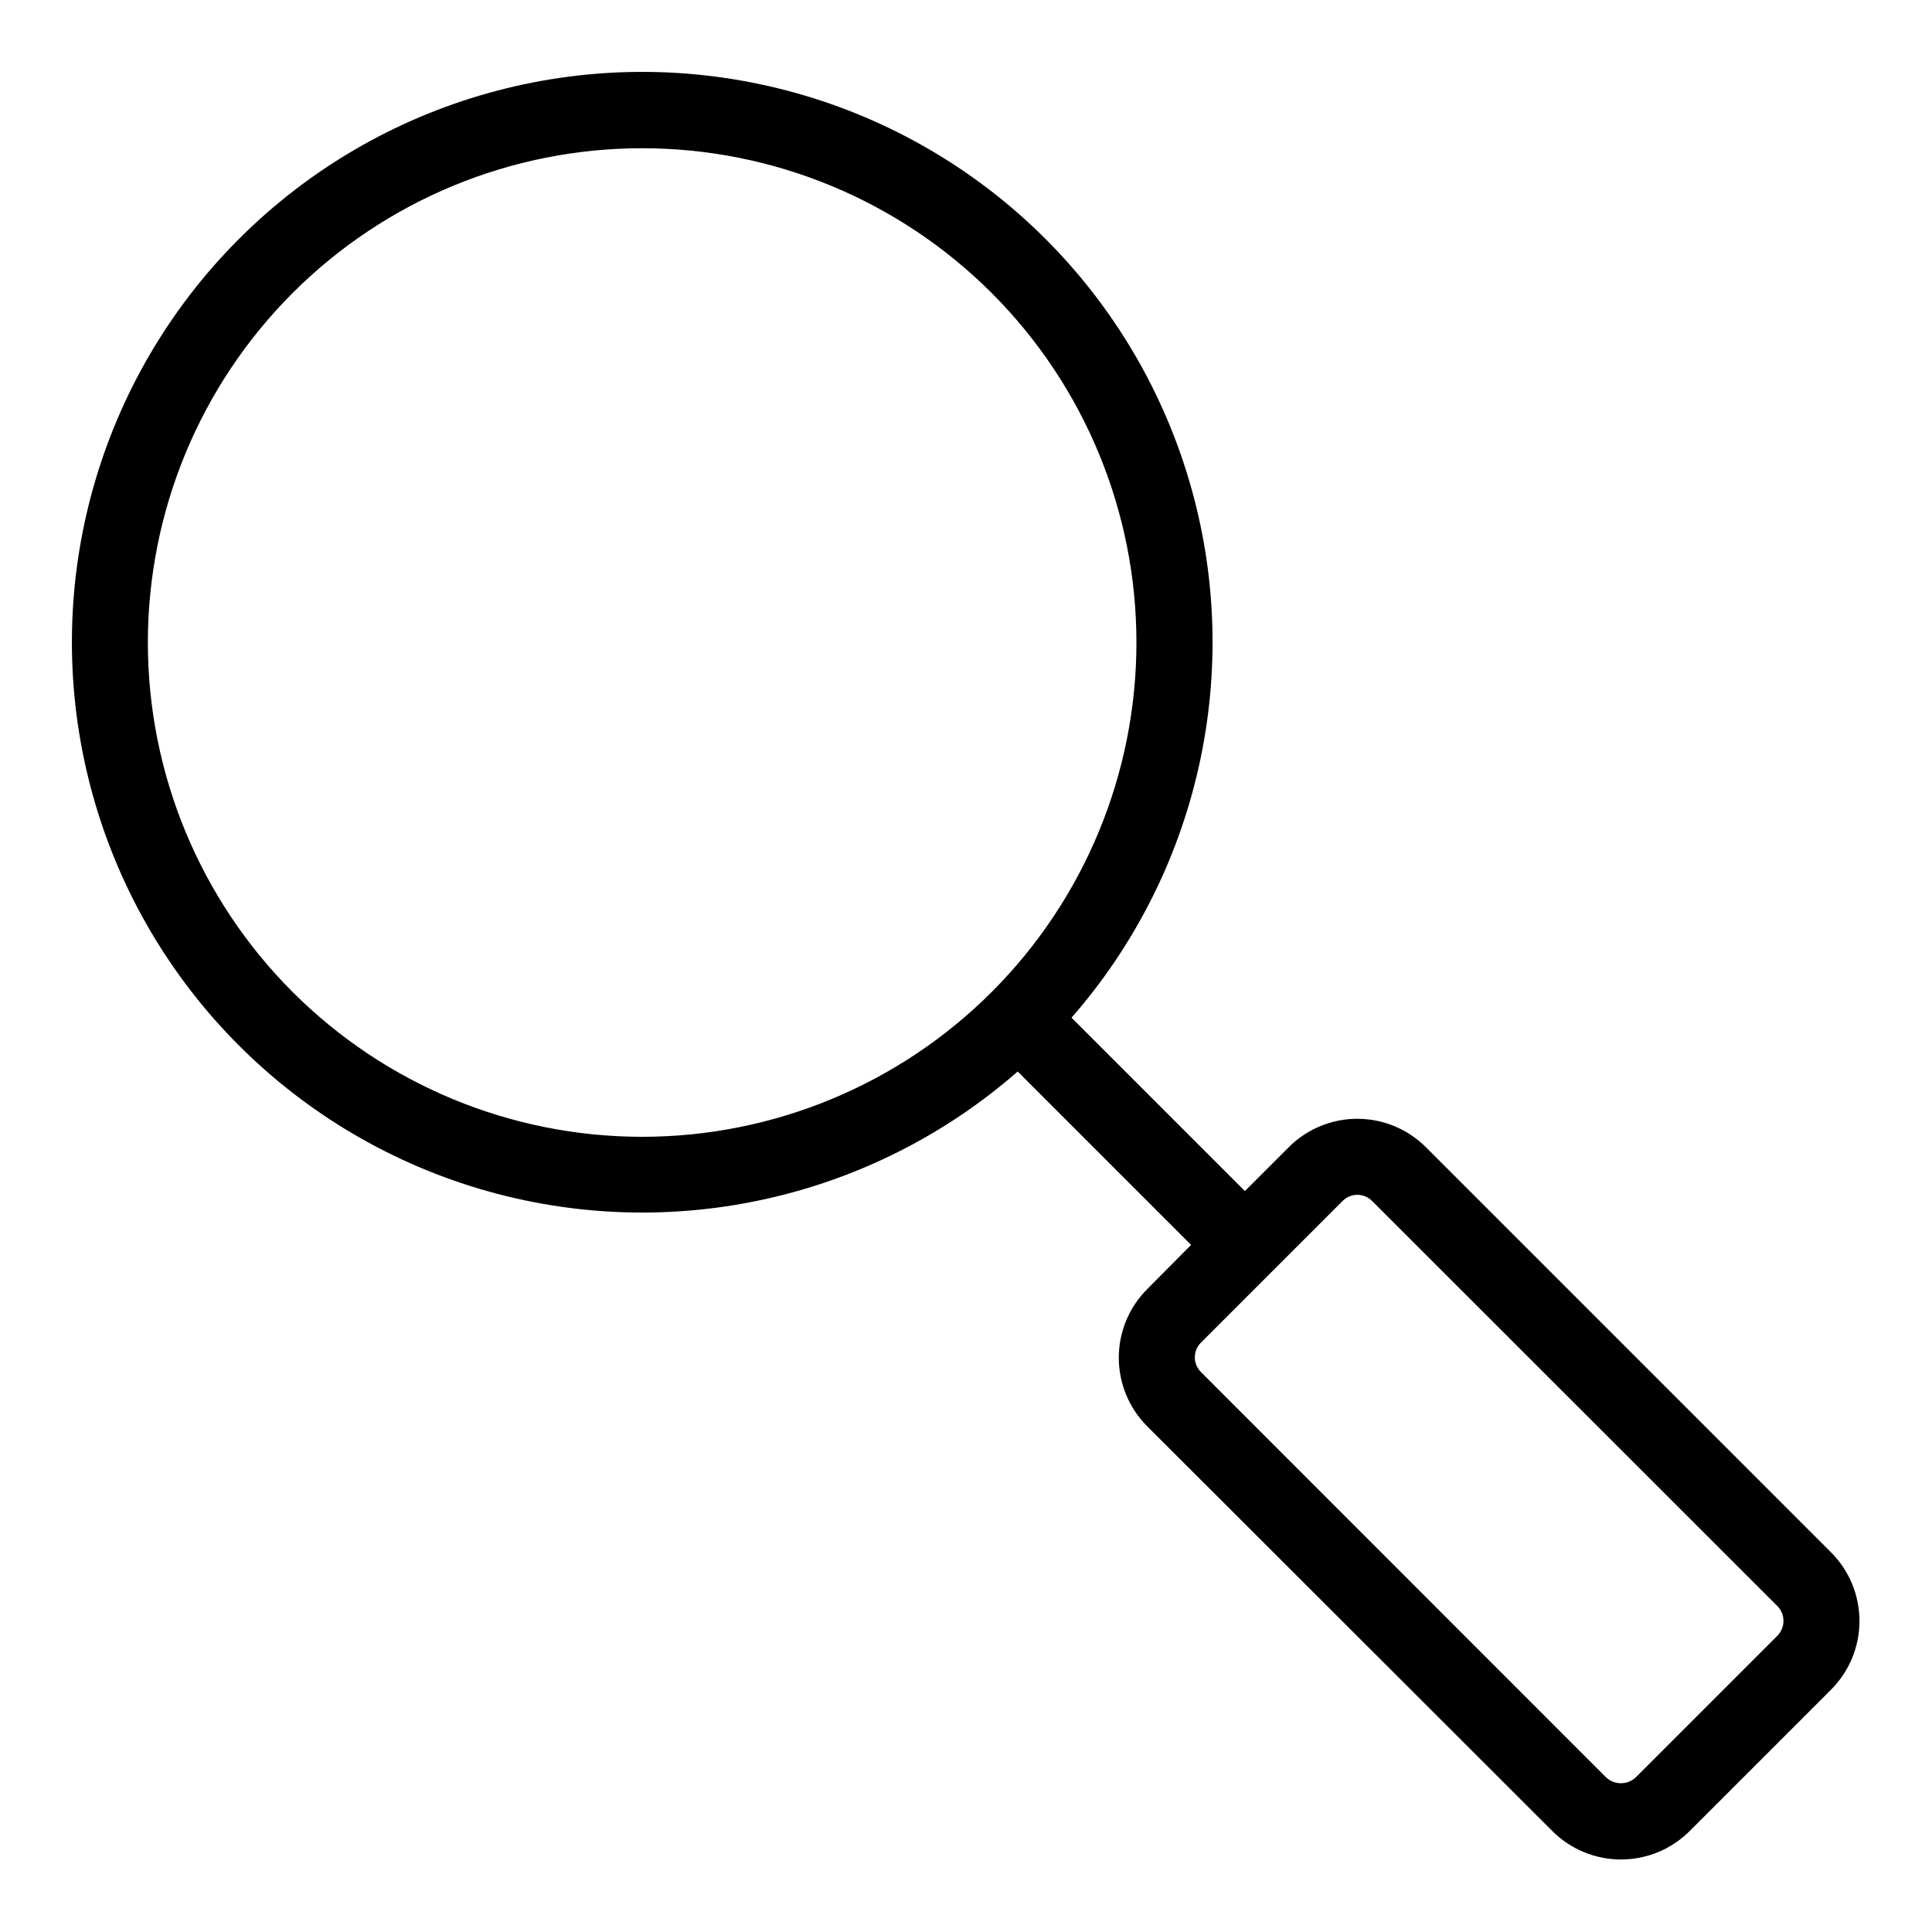
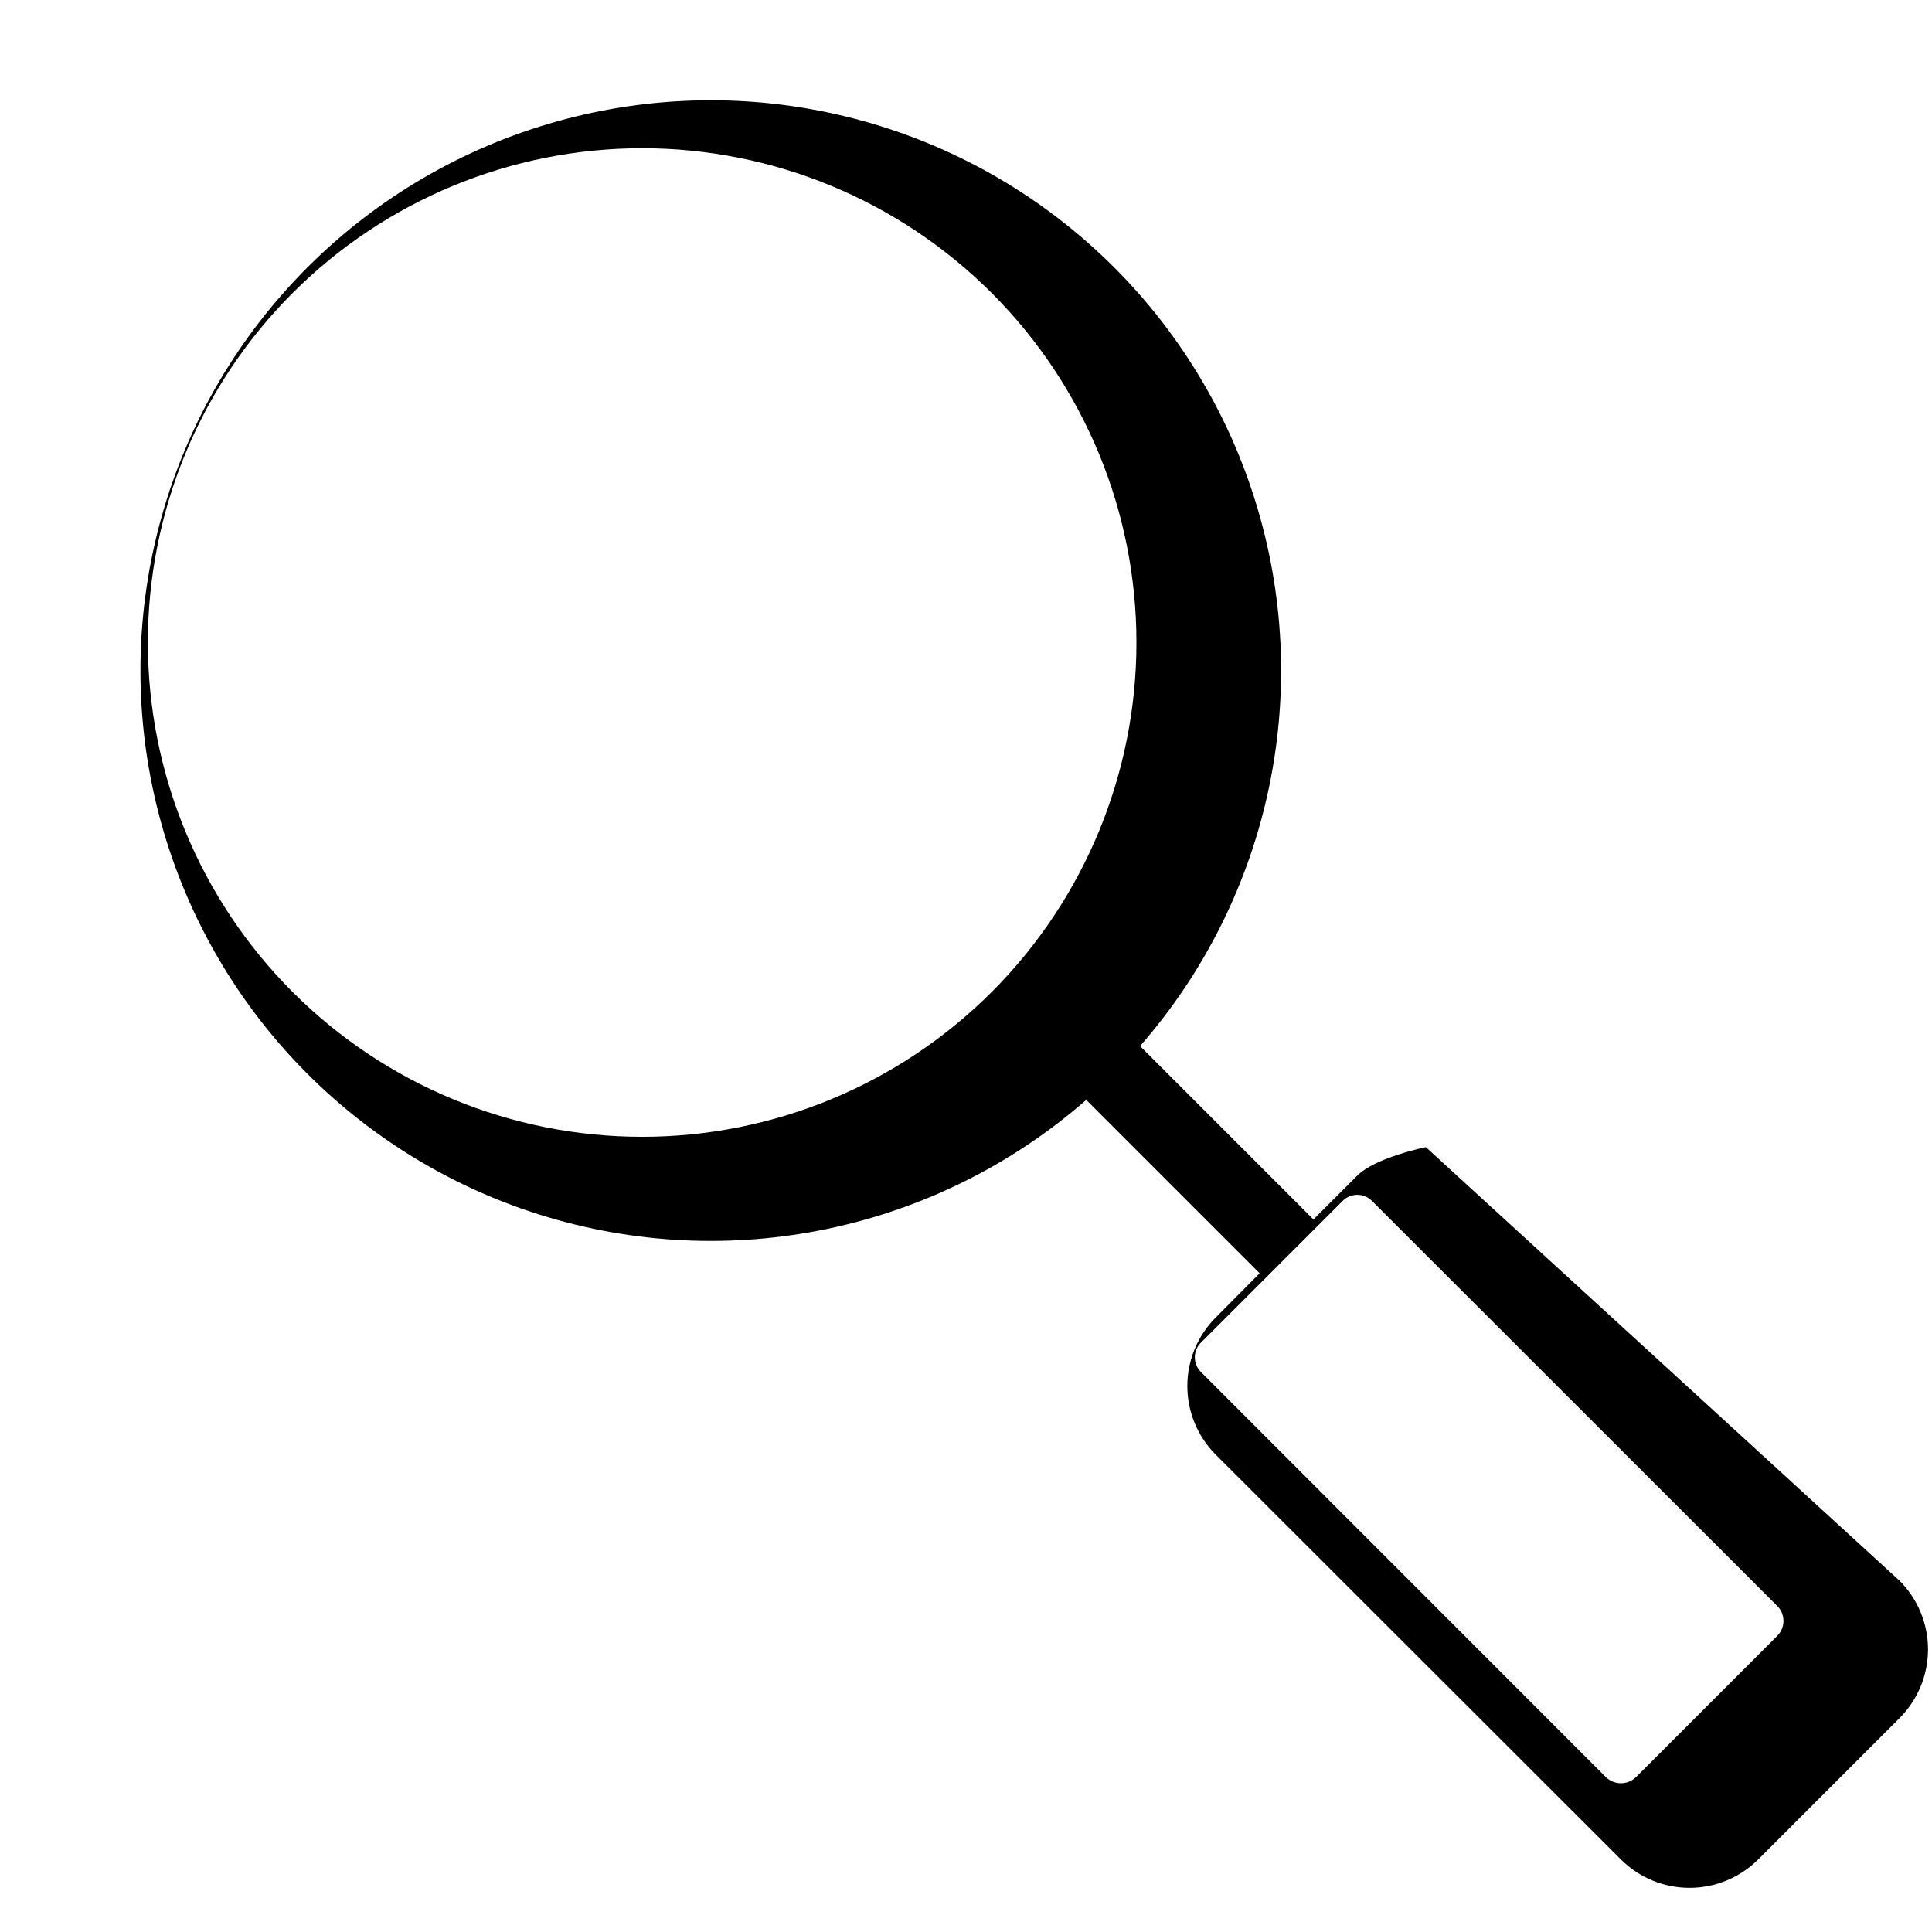
<svg xmlns="http://www.w3.org/2000/svg" fill="#000000" width="800px" height="800px" version="1.1" viewBox="144 144 512 512">
-   <path d="m521.87 448.01c-4.82-4.816-11.352-7.519-18.164-7.519s-13.344 2.703-18.16 7.519l-11.637 11.637-45.949-45.949v0.004c34.758-39.742 46.262-94.742 30.344-145.08-15.922-50.344-56.957-88.727-108.25-101.25-51.289-12.527-105.4 2.621-142.73 39.953-37.332 37.336-52.48 91.445-39.953 142.73 12.527 51.293 50.91 92.328 101.25 108.25 50.34 15.918 105.34 4.414 145.08-30.344l45.949 45.949-11.641 11.734c-4.816 4.82-7.519 11.352-7.519 18.164s2.703 13.344 7.519 18.164l107.41 107.31c4.828 4.805 11.355 7.5 18.164 7.5 6.809 0 13.336-2.695 18.164-7.5l37.535-37.535-0.004 0.004c4.805-4.828 7.5-11.355 7.5-18.164 0-6.809-2.695-13.336-7.5-18.164zm-115.02-41.16c-24.559 24.582-57.879 38.402-92.629 38.414s-68.078-13.781-92.652-38.352c-24.578-24.566-38.383-57.891-38.383-92.641 0-34.746 13.805-68.07 38.383-92.641 24.574-24.566 57.902-38.359 92.652-38.348 34.75 0.012 68.07 13.832 92.629 38.414 24.535 24.562 38.316 57.859 38.316 92.574 0 34.719-13.781 68.016-38.316 92.578zm208.17 170.64-37.535 37.535 0.004-0.004c-2.211 2.074-5.652 2.074-7.859 0l-107.36-107.41c-1.043-1.031-1.629-2.438-1.629-3.906 0-1.465 0.586-2.871 1.629-3.902l37.535-37.535c1.031-1.043 2.438-1.629 3.902-1.629 1.469 0 2.875 0.586 3.906 1.629l107.41 107.36c2.152 2.176 2.152 5.68 0 7.859z" />
+   <path d="m521.87 448.01s-13.344 2.703-18.16 7.519l-11.637 11.637-45.949-45.949v0.004c34.758-39.742 46.262-94.742 30.344-145.08-15.922-50.344-56.957-88.727-108.25-101.25-51.289-12.527-105.4 2.621-142.73 39.953-37.332 37.336-52.48 91.445-39.953 142.73 12.527 51.293 50.91 92.328 101.25 108.25 50.34 15.918 105.34 4.414 145.08-30.344l45.949 45.949-11.641 11.734c-4.816 4.82-7.519 11.352-7.519 18.164s2.703 13.344 7.519 18.164l107.41 107.31c4.828 4.805 11.355 7.5 18.164 7.5 6.809 0 13.336-2.695 18.164-7.5l37.535-37.535-0.004 0.004c4.805-4.828 7.5-11.355 7.5-18.164 0-6.809-2.695-13.336-7.5-18.164zm-115.02-41.16c-24.559 24.582-57.879 38.402-92.629 38.414s-68.078-13.781-92.652-38.352c-24.578-24.566-38.383-57.891-38.383-92.641 0-34.746 13.805-68.07 38.383-92.641 24.574-24.566 57.902-38.359 92.652-38.348 34.75 0.012 68.07 13.832 92.629 38.414 24.535 24.562 38.316 57.859 38.316 92.574 0 34.719-13.781 68.016-38.316 92.578zm208.17 170.64-37.535 37.535 0.004-0.004c-2.211 2.074-5.652 2.074-7.859 0l-107.36-107.41c-1.043-1.031-1.629-2.438-1.629-3.906 0-1.465 0.586-2.871 1.629-3.902l37.535-37.535c1.031-1.043 2.438-1.629 3.902-1.629 1.469 0 2.875 0.586 3.906 1.629l107.41 107.36c2.152 2.176 2.152 5.68 0 7.859z" />
</svg>